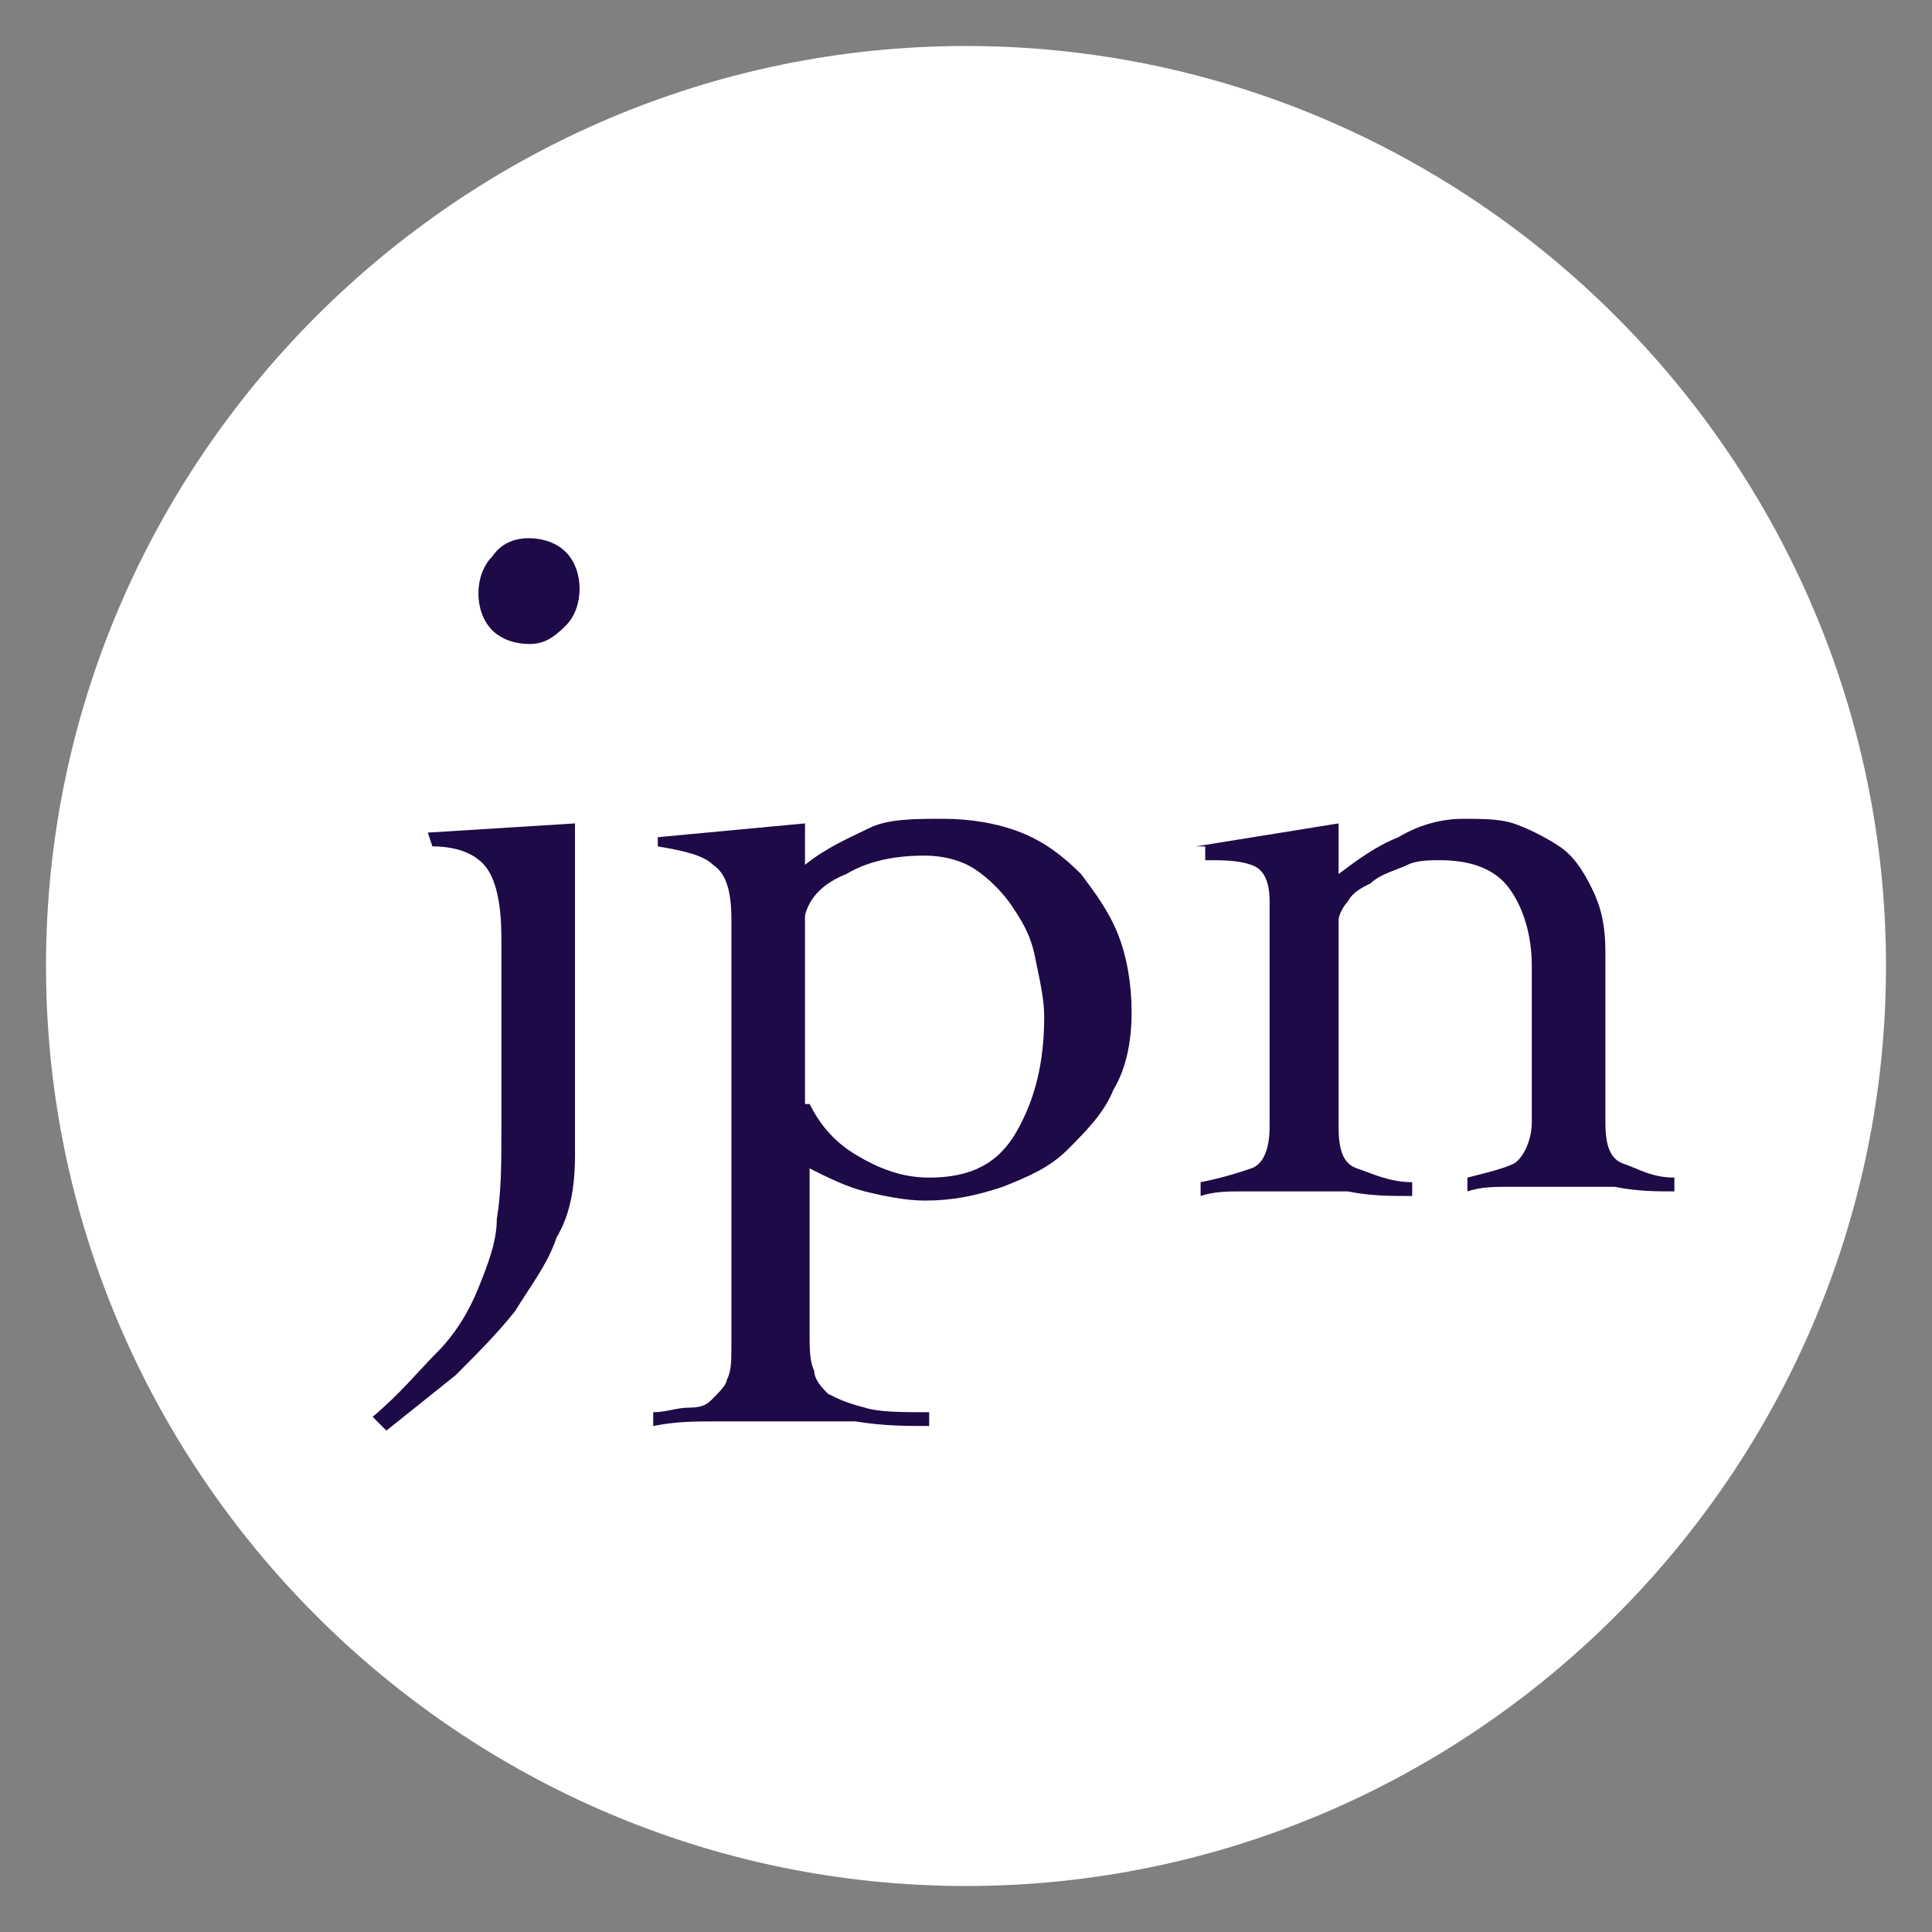
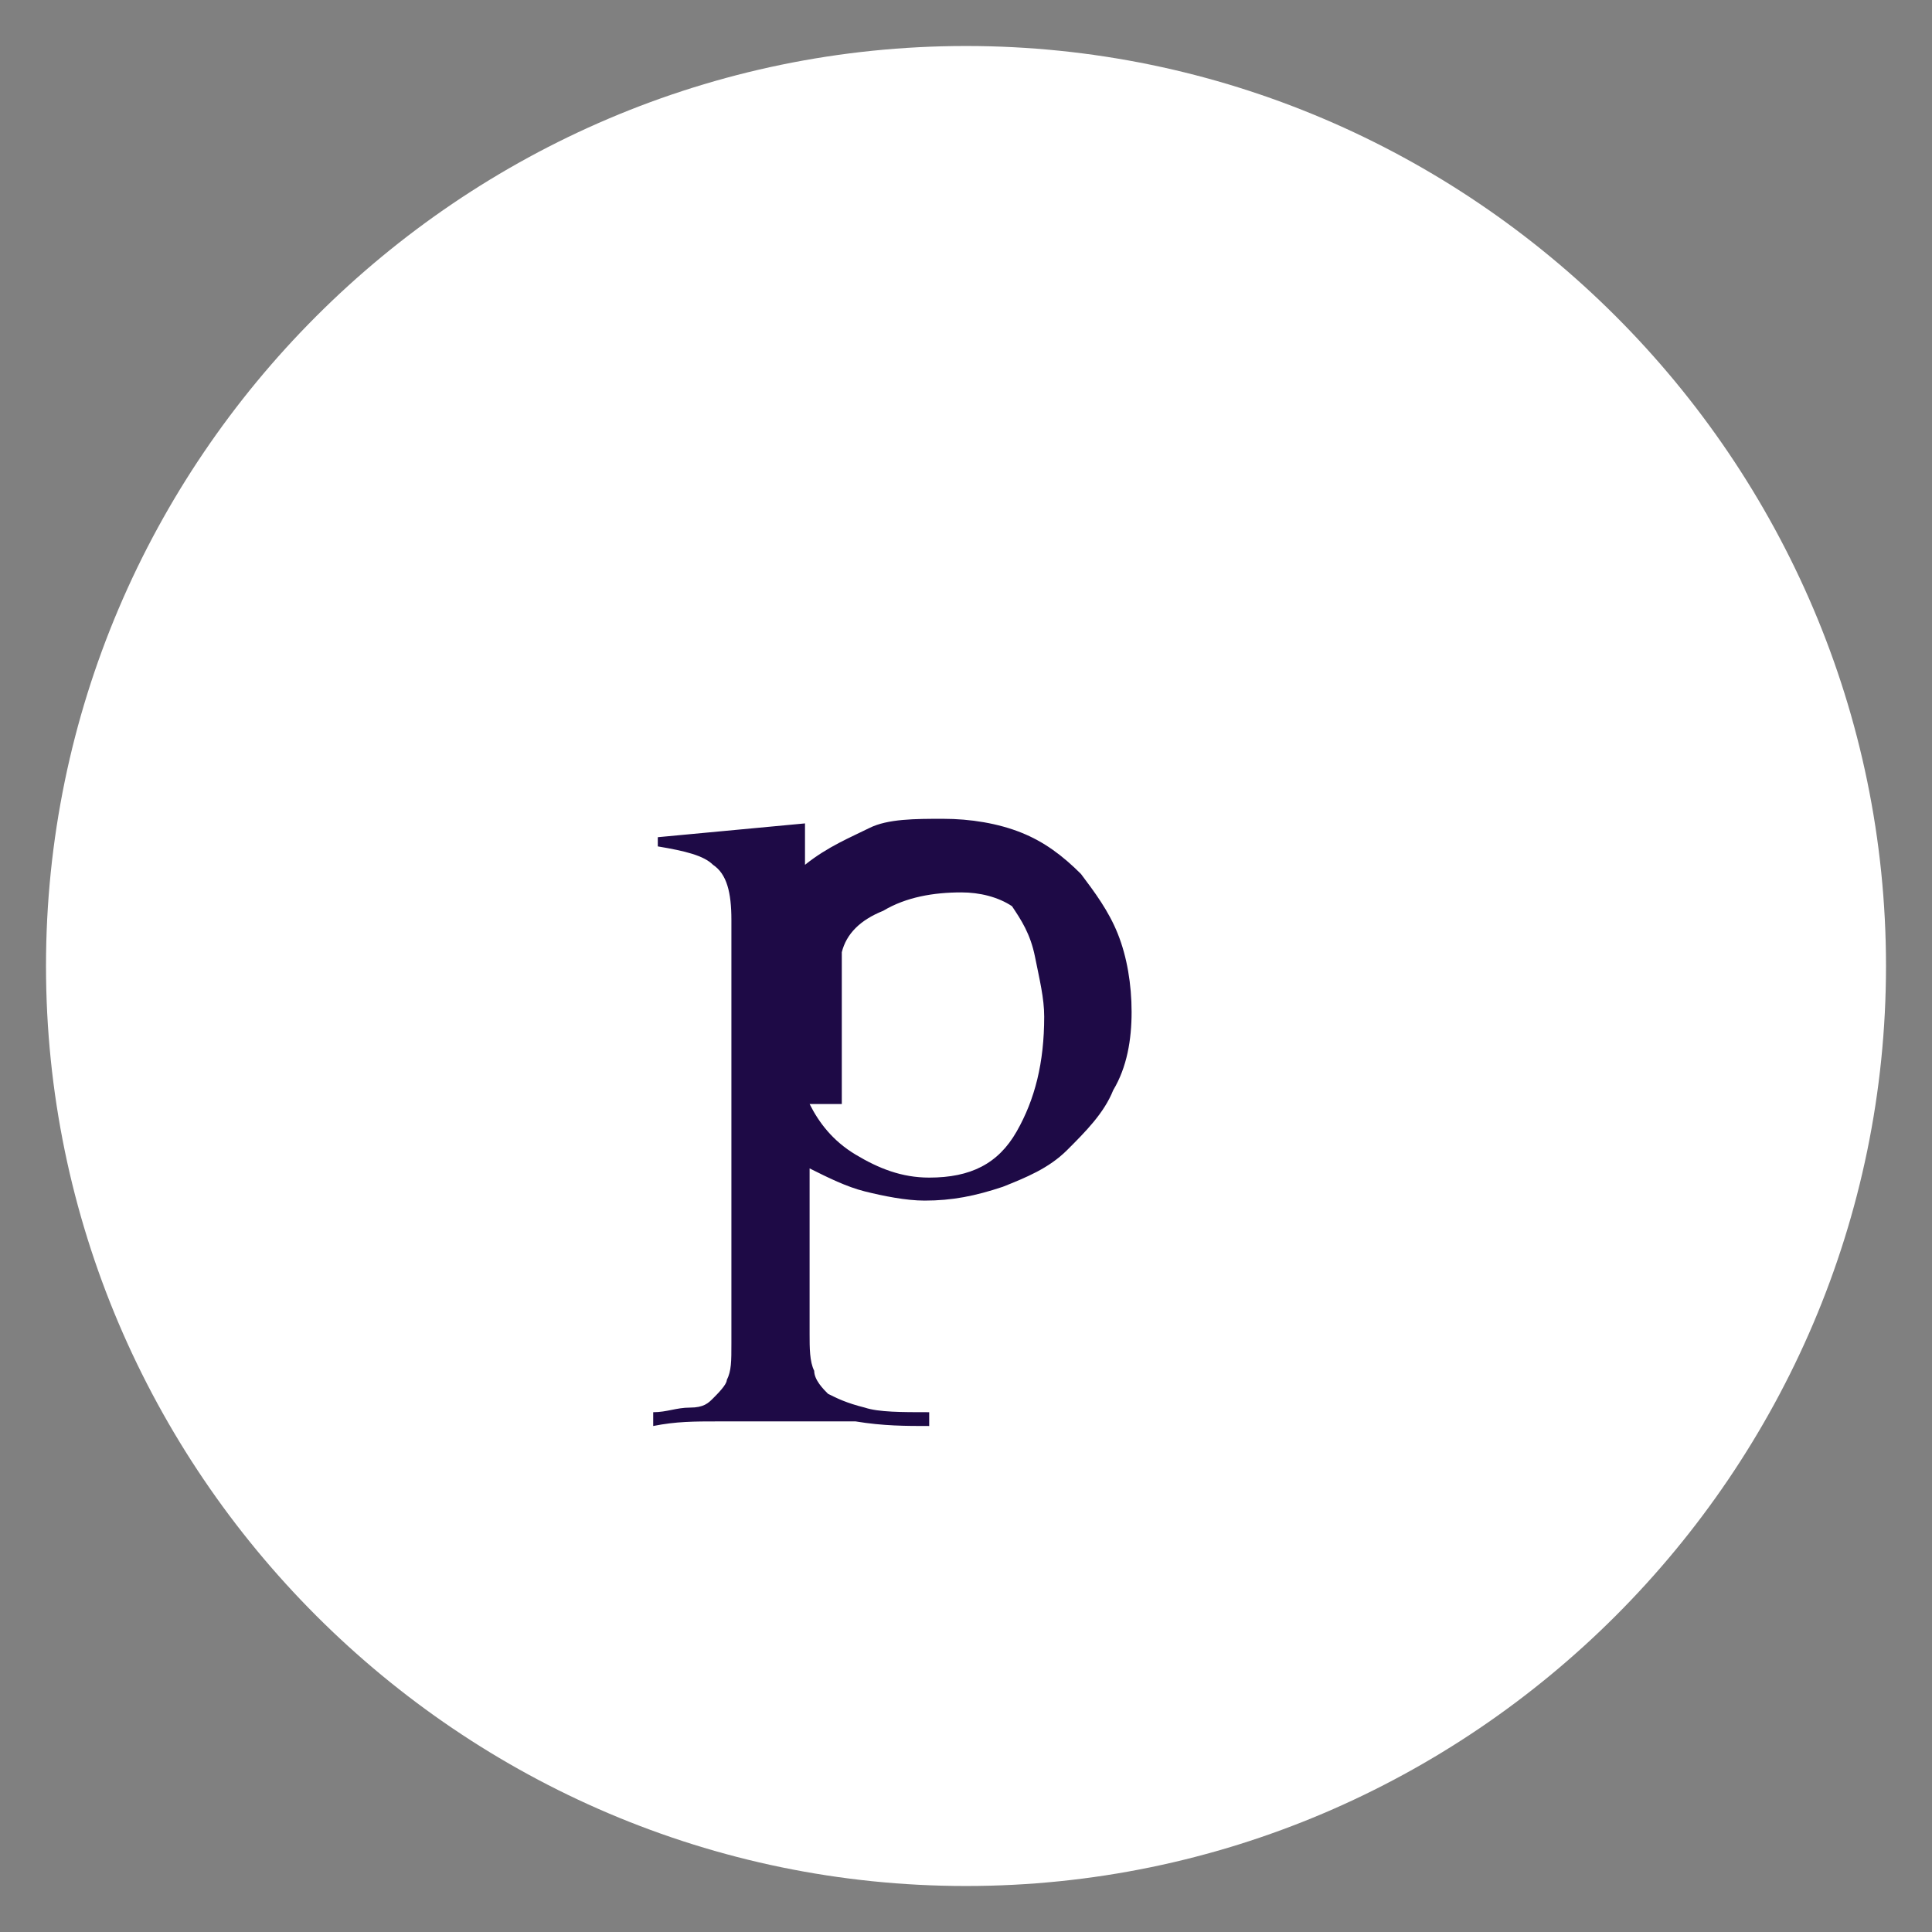
<svg xmlns="http://www.w3.org/2000/svg" version="1.1" id="レイヤー_1" x="0px" y="0px" viewBox="0 0 42 42" style="enable-background:new 0 0 42 42;" xml:space="preserve">
  <rect x="0" y="0" width="42" height="42" fill="#808080" stroke="none" />
  <style type="text/css">
	.st0{fill:#FFFFFF;}
	.st1{fill:#1E0A46;}
</style>
  <g>
    <g>
      <path class="st0" d="M41,21c0,11-9,20-20,20S1,32,1,21S10,1,21,1S41,10,41,21z" />
    </g>
    <g>
-       <path class="st1" d="M9.3,18.1l3.2-0.2v7.2c0,0.7-0.1,1.3-0.4,1.8c-0.2,0.6-0.6,1.1-0.9,1.6c-0.4,0.5-0.8,0.9-1.3,1.4    c-0.5,0.4-1,0.8-1.5,1.2l-0.3-0.3c0.6-0.5,1-1,1.4-1.4s0.7-0.9,0.9-1.4s0.4-1,0.4-1.5c0.1-0.6,0.1-1.2,0.1-2v-4.1    c0-0.7-0.1-1.2-0.3-1.5s-0.6-0.5-1.2-0.5L9.3,18.1L9.3,18.1z M11.5,11.7c0.3,0,0.6,0.1,0.8,0.3s0.3,0.5,0.3,0.8s-0.1,0.6-0.3,0.8    C12,13.9,11.8,14,11.5,14s-0.6-0.1-0.8-0.3s-0.3-0.5-0.3-0.8s0.1-0.6,0.3-0.8C10.9,11.8,11.2,11.7,11.5,11.7z" />
-       <path class="st1" d="M17.6,29c0,0.3,0,0.6,0.1,0.8c0,0.2,0.2,0.4,0.3,0.5c0.2,0.1,0.4,0.2,0.8,0.3c0.3,0.1,0.8,0.1,1.4,0.1V31    c-0.5,0-1,0-1.6-0.1c-0.5,0-1,0-1.6,0c-0.5,0-0.9,0-1.4,0s-0.9,0-1.4,0.1v-0.3c0.3,0,0.5-0.1,0.8-0.1s0.4-0.1,0.5-0.2    s0.3-0.3,0.3-0.4c0.1-0.2,0.1-0.4,0.1-0.8V20c0-0.6-0.1-1-0.4-1.2c-0.2-0.2-0.6-0.3-1.2-0.4v-0.2l3.2-0.3v0.9    c0.5-0.4,1-0.6,1.4-0.8s1-0.2,1.6-0.2s1.2,0.1,1.7,0.3s0.9,0.5,1.3,0.9c0.3,0.4,0.6,0.8,0.8,1.3c0.2,0.5,0.3,1.1,0.3,1.7    s-0.1,1.2-0.4,1.7c-0.2,0.5-0.6,0.9-1,1.3s-0.9,0.6-1.4,0.8c-0.6,0.2-1.1,0.3-1.7,0.3c-0.4,0-0.9-0.1-1.3-0.2s-0.8-0.3-1.2-0.5    C17.6,25.4,17.6,29,17.6,29z M17.6,24c0.2,0.4,0.5,0.8,1,1.1c0.5,0.3,1,0.5,1.6,0.5c0.9,0,1.5-0.3,1.9-1s0.6-1.5,0.6-2.5    c0-0.4-0.1-0.8-0.2-1.3S22.2,20,22,19.7s-0.5-0.6-0.8-0.8c-0.3-0.2-0.7-0.3-1.1-0.3c-0.6,0-1.2,0.1-1.7,0.4    c-0.5,0.2-0.8,0.5-0.9,0.9V24H17.6z" />
-       <path class="st1" d="M26,18.4l3.1-0.5V19c0.4-0.3,0.8-0.6,1.3-0.8c0.5-0.3,1-0.4,1.4-0.4c0.4,0,0.8,0,1.1,0.1s0.7,0.3,1,0.5    s0.5,0.5,0.7,0.9s0.3,0.8,0.3,1.4v3.7c0,0.5,0.1,0.8,0.4,0.9c0.3,0.1,0.6,0.3,1.1,0.3v0.3c-0.4,0-0.8,0-1.3-0.1    c-0.5,0-0.9,0-1.4,0c-0.3,0-0.6,0-0.9,0c-0.3,0-0.6,0-0.9,0.1v-0.3c0.4-0.1,0.8-0.2,1-0.3c0.2-0.1,0.4-0.5,0.4-0.9V21    c0-0.7-0.2-1.3-0.5-1.7c-0.3-0.4-0.8-0.6-1.5-0.6c-0.2,0-0.5,0-0.7,0.1S30,19,29.8,19.2c-0.2,0.1-0.4,0.2-0.5,0.4    c-0.1,0.1-0.2,0.3-0.2,0.4v4.5c0,0.5,0.1,0.8,0.4,0.9s0.7,0.3,1.2,0.3V26c-0.5,0-0.9,0-1.4-0.1c-0.5,0-0.9,0-1.4,0    c-0.3,0-0.6,0-0.9,0s-0.6,0-0.9,0.1v-0.3c0.5-0.1,0.8-0.2,1.1-0.3c0.3-0.1,0.4-0.5,0.4-0.9v-4.9c0-0.4-0.1-0.7-0.4-0.8    c-0.3-0.1-0.6-0.1-1-0.1v-0.3H26z" />
+       <path class="st1" d="M17.6,29c0,0.3,0,0.6,0.1,0.8c0,0.2,0.2,0.4,0.3,0.5c0.2,0.1,0.4,0.2,0.8,0.3c0.3,0.1,0.8,0.1,1.4,0.1V31    c-0.5,0-1,0-1.6-0.1c-0.5,0-1,0-1.6,0c-0.5,0-0.9,0-1.4,0s-0.9,0-1.4,0.1v-0.3c0.3,0,0.5-0.1,0.8-0.1s0.4-0.1,0.5-0.2    s0.3-0.3,0.3-0.4c0.1-0.2,0.1-0.4,0.1-0.8V20c0-0.6-0.1-1-0.4-1.2c-0.2-0.2-0.6-0.3-1.2-0.4v-0.2l3.2-0.3v0.9    c0.5-0.4,1-0.6,1.4-0.8s1-0.2,1.6-0.2s1.2,0.1,1.7,0.3s0.9,0.5,1.3,0.9c0.3,0.4,0.6,0.8,0.8,1.3c0.2,0.5,0.3,1.1,0.3,1.7    s-0.1,1.2-0.4,1.7c-0.2,0.5-0.6,0.9-1,1.3s-0.9,0.6-1.4,0.8c-0.6,0.2-1.1,0.3-1.7,0.3c-0.4,0-0.9-0.1-1.3-0.2s-0.8-0.3-1.2-0.5    C17.6,25.4,17.6,29,17.6,29z M17.6,24c0.2,0.4,0.5,0.8,1,1.1c0.5,0.3,1,0.5,1.6,0.5c0.9,0,1.5-0.3,1.9-1s0.6-1.5,0.6-2.5    c0-0.4-0.1-0.8-0.2-1.3S22.2,20,22,19.7c-0.3-0.2-0.7-0.3-1.1-0.3c-0.6,0-1.2,0.1-1.7,0.4    c-0.5,0.2-0.8,0.5-0.9,0.9V24H17.6z" />
    </g>
  </g>
</svg>